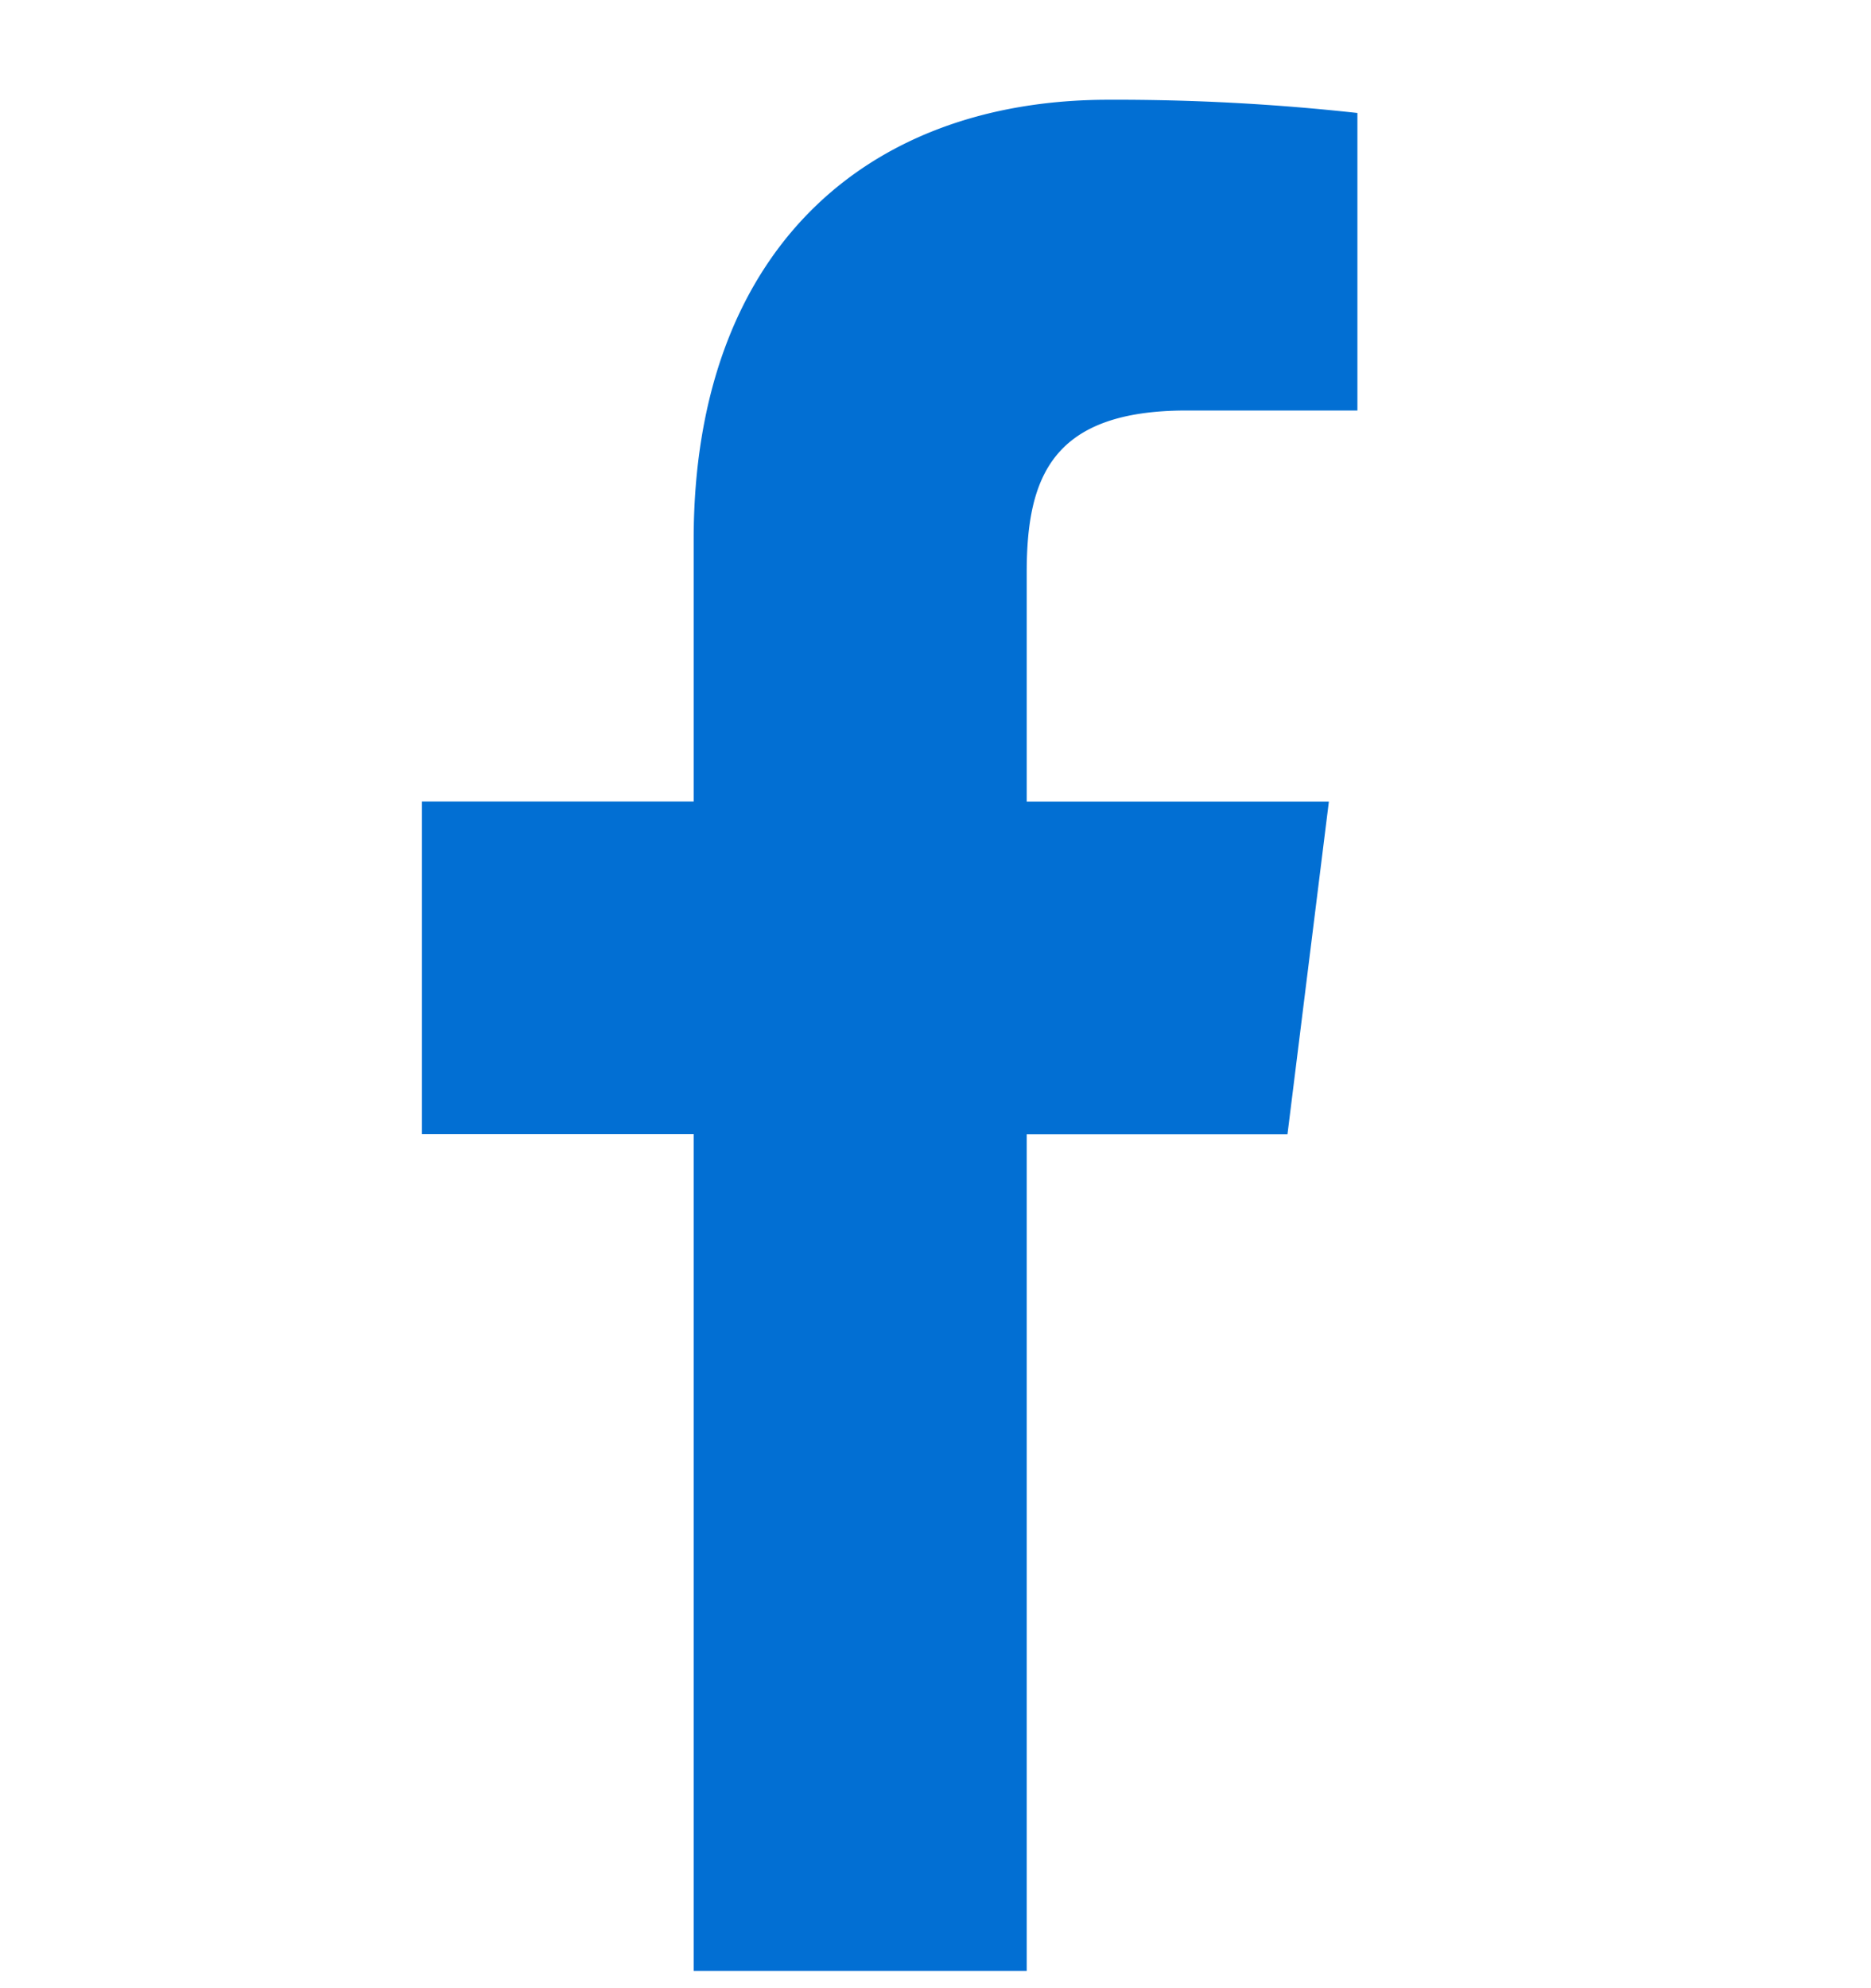
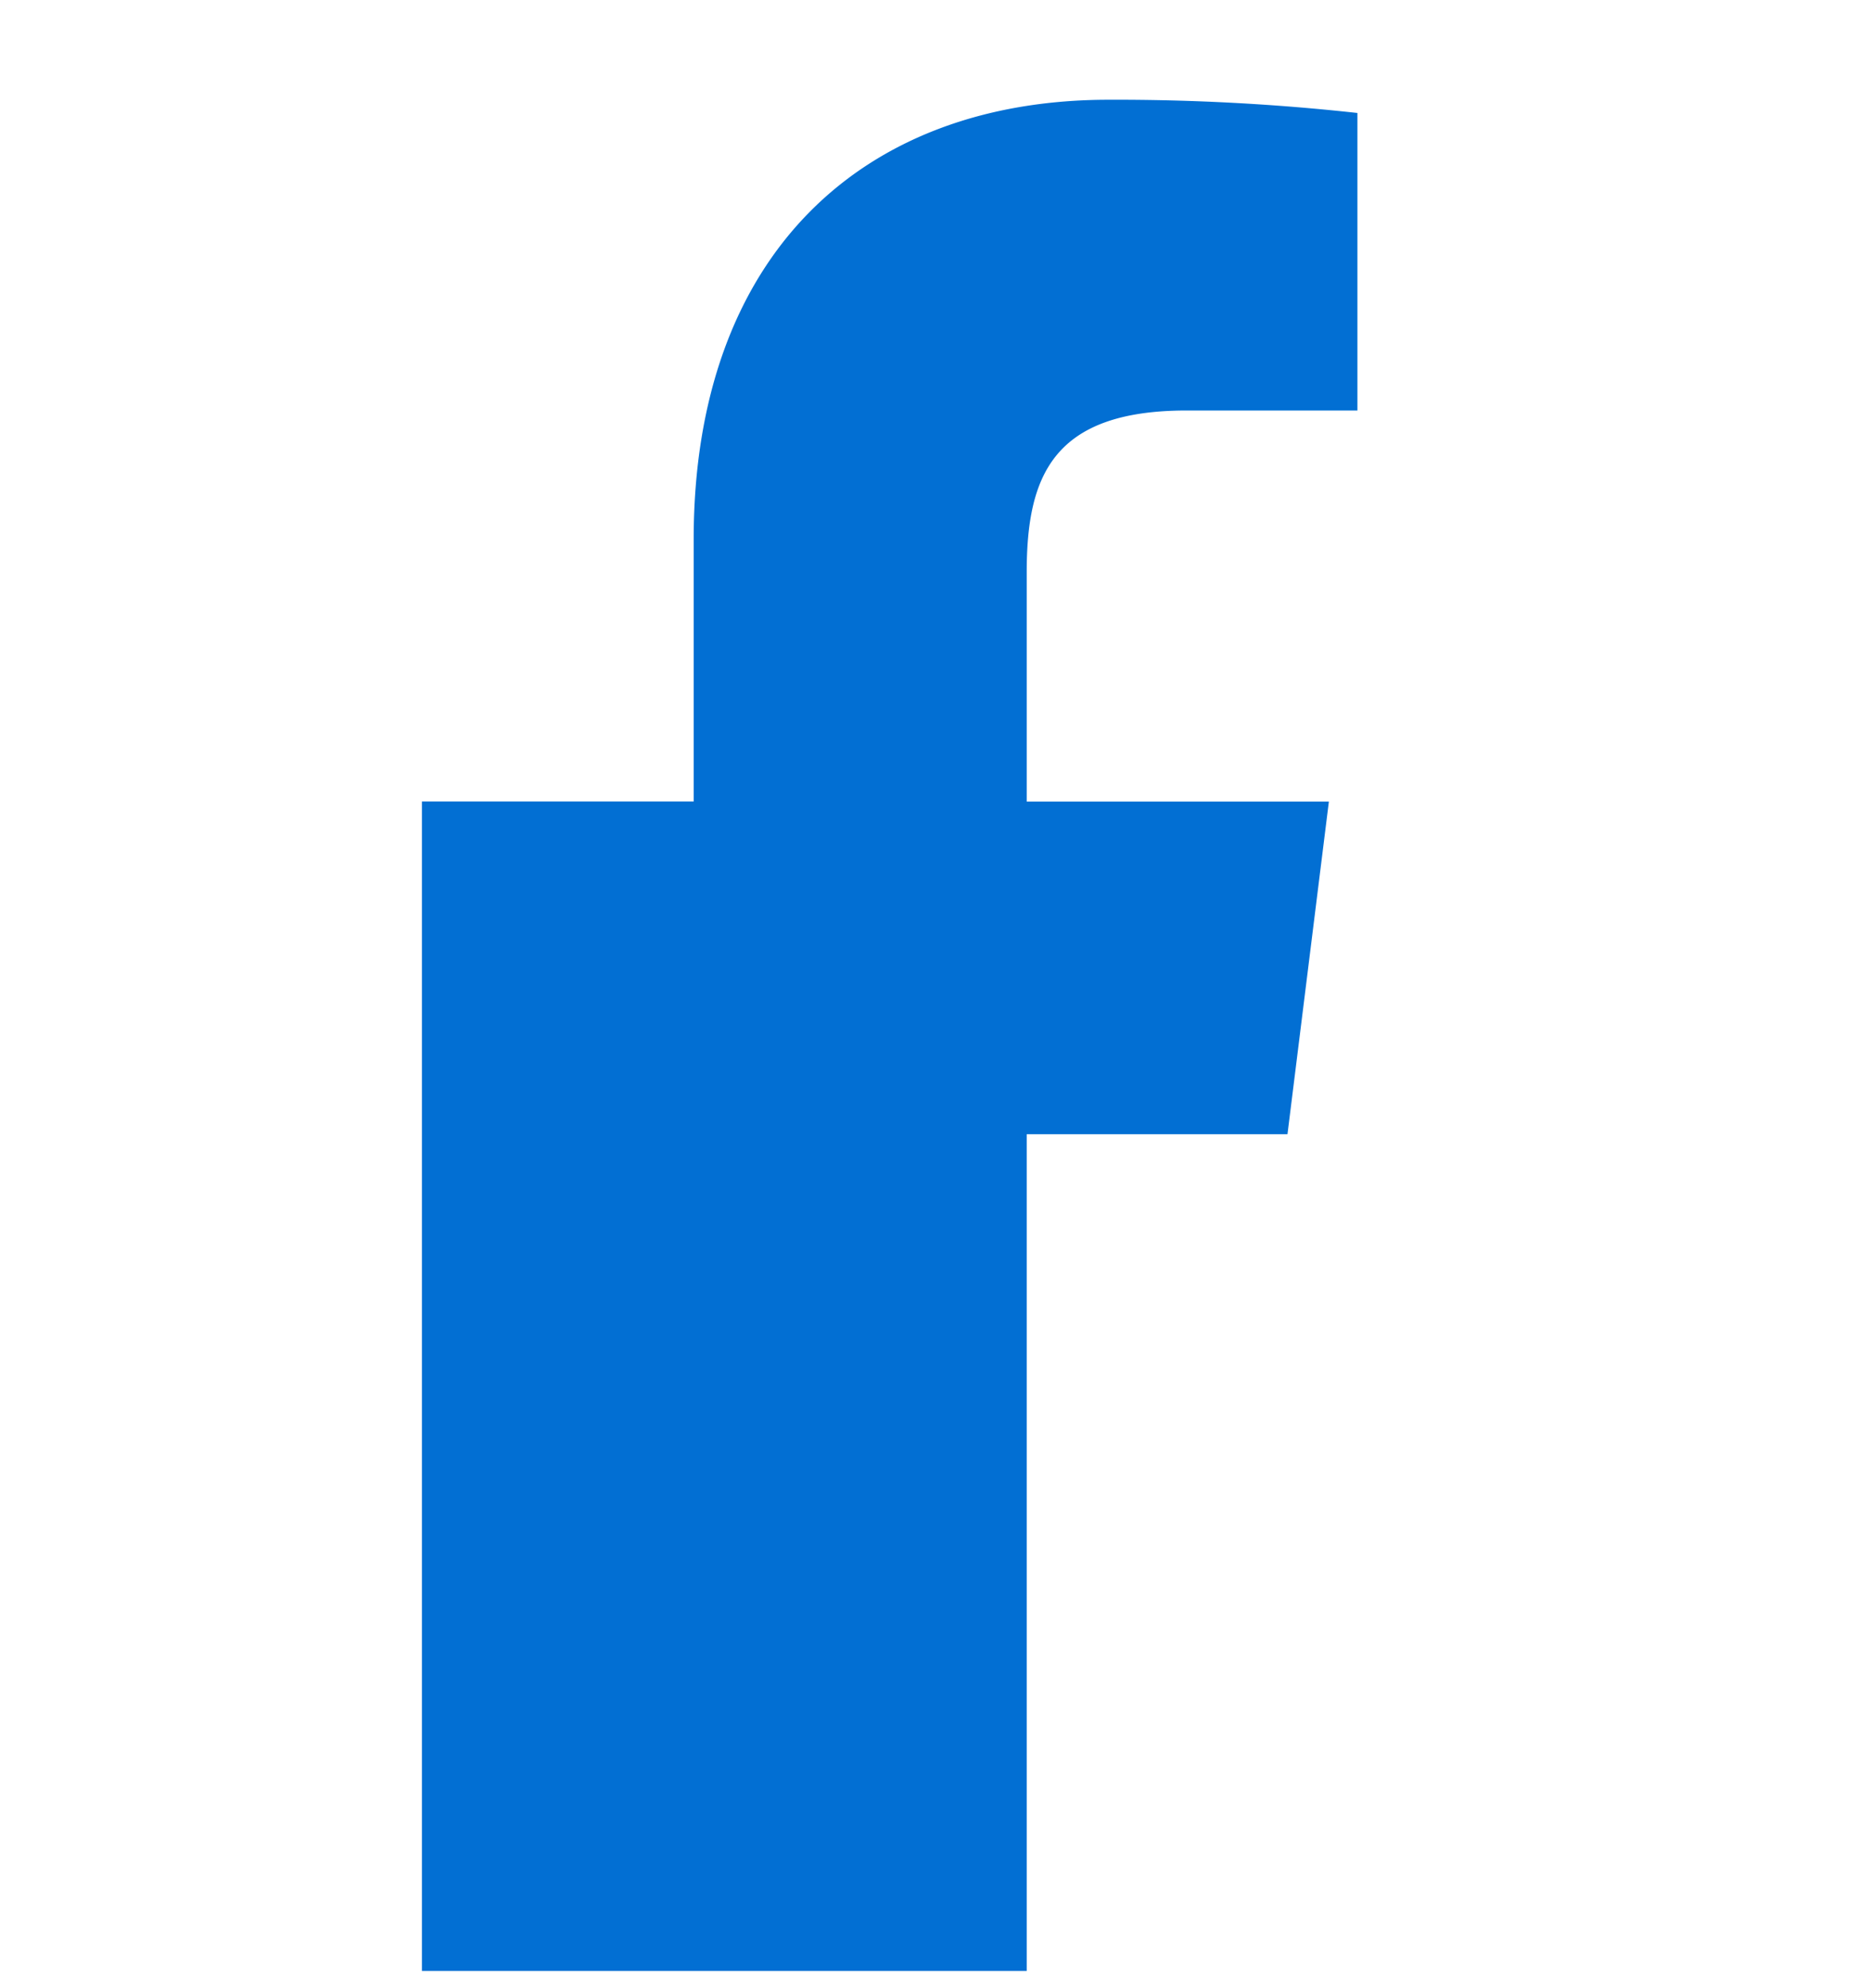
<svg xmlns="http://www.w3.org/2000/svg" width="16" height="17" viewBox="0 0 16 17" fill="none">
-   <path d="M10.148 3.51h1.46V.966A18.862 18.862 0 009.48.853c-2.106 0-3.548 1.325-3.548 3.76v2.24H3.608v2.844h2.324v7.156H8.78V9.698h2.23l.354-2.844H8.78v-1.96c0-.822.222-1.384 1.368-1.384z" fill="#026FD3" />
+   <path d="M10.148 3.51h1.46V.966A18.862 18.862 0 009.48.853c-2.106 0-3.548 1.325-3.548 3.76v2.24H3.608v2.844v7.156H8.78V9.698h2.23l.354-2.844H8.78v-1.96c0-.822.222-1.384 1.368-1.384z" fill="#026FD3" />
</svg>